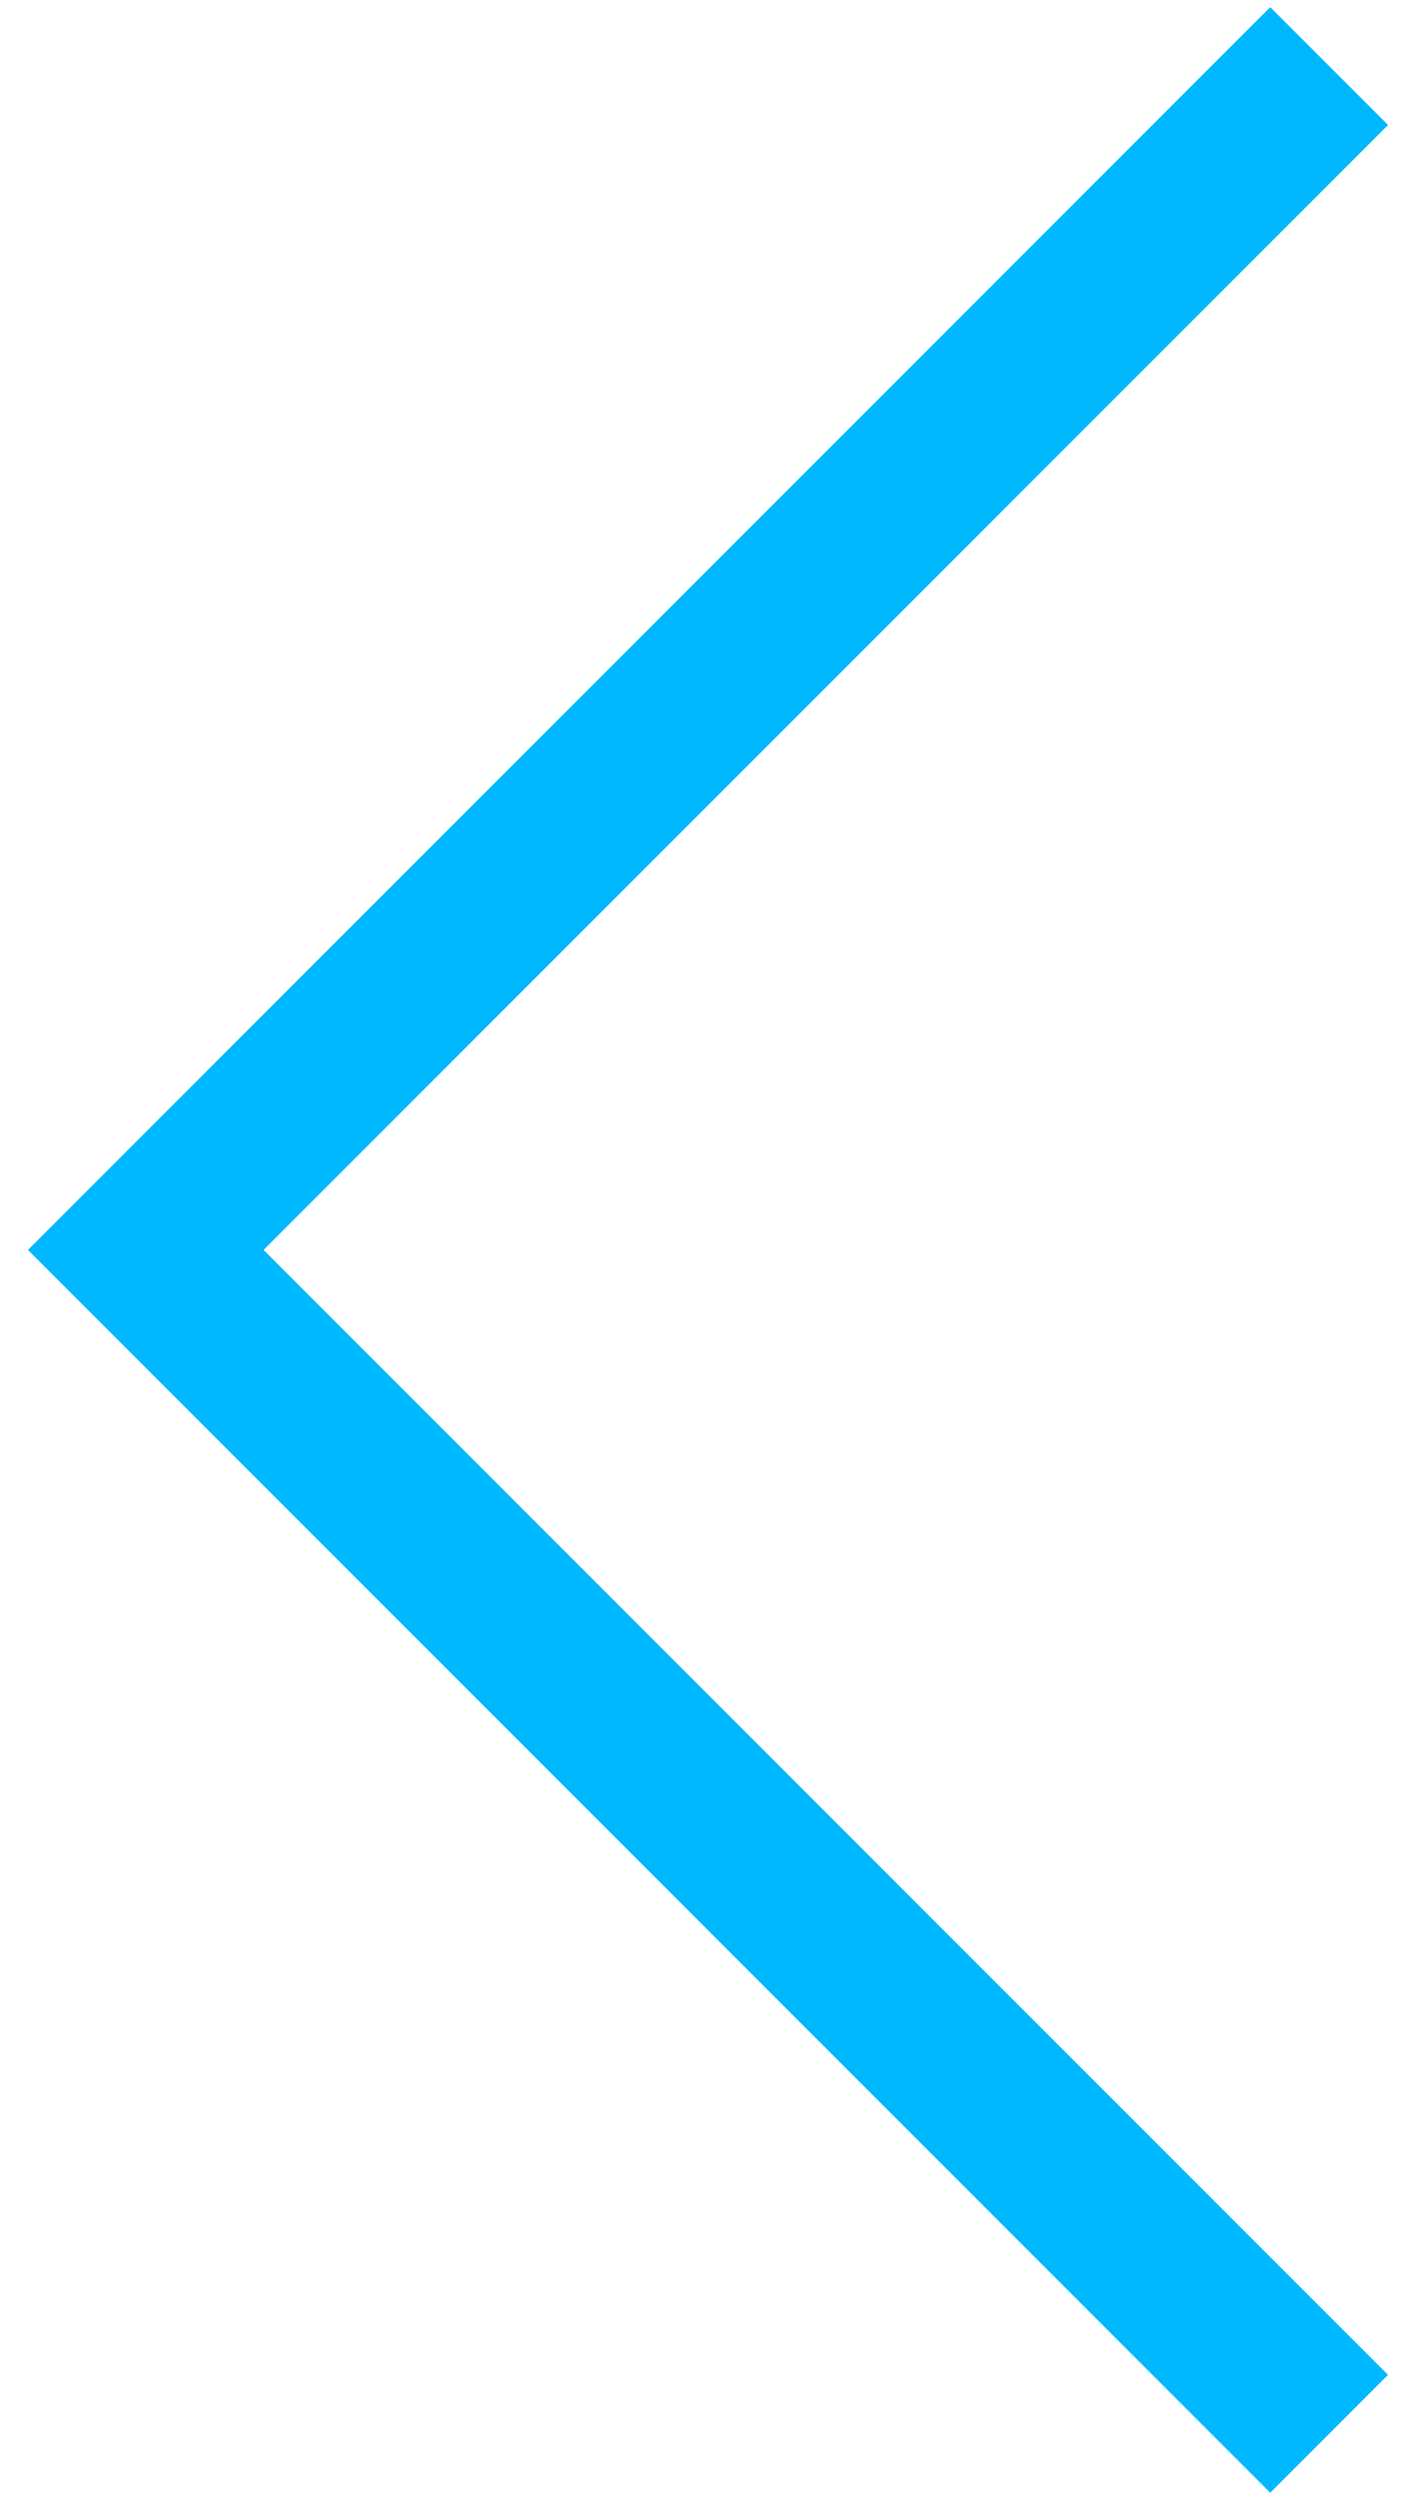
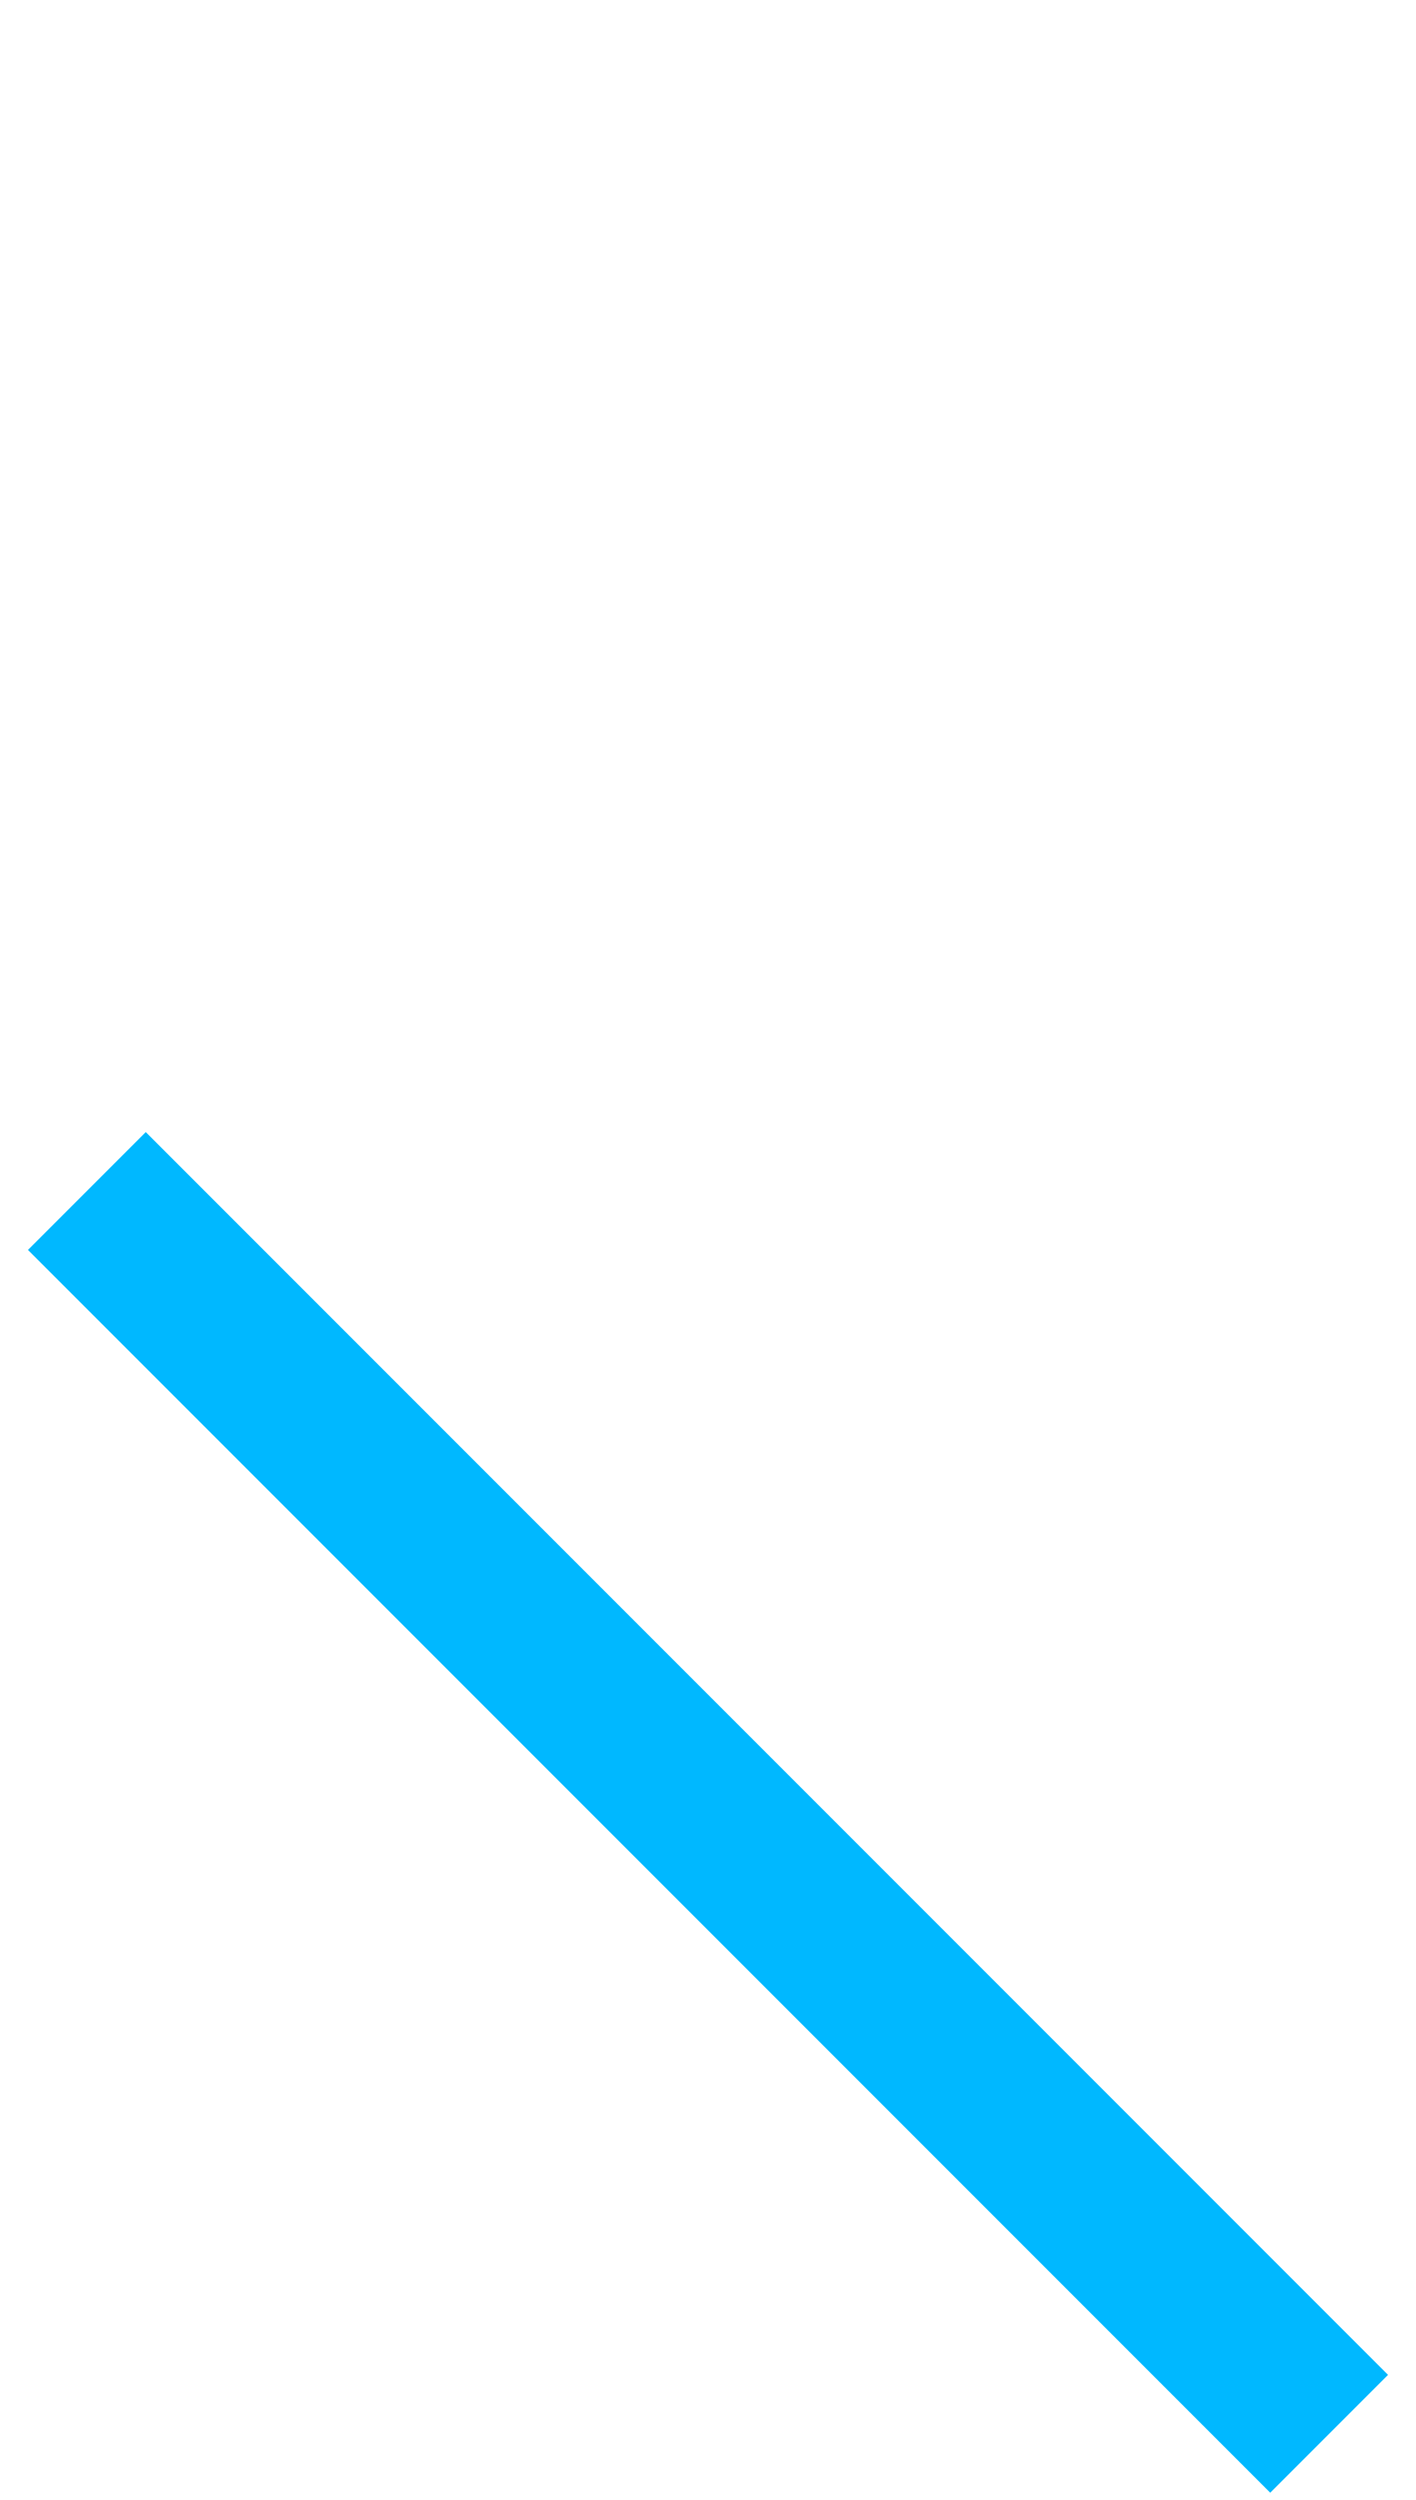
<svg xmlns="http://www.w3.org/2000/svg" width="34" height="60" viewBox="0 0 34 60" fill="none">
-   <path d="M30.5 57L3.5 30L30.5 3" stroke="#00B8FF" stroke-width="4" stroke-miterlimit="10" stroke-linecap="square" />
+   <path d="M30.5 57L3.5 30" stroke="#00B8FF" stroke-width="4" stroke-miterlimit="10" stroke-linecap="square" />
</svg>